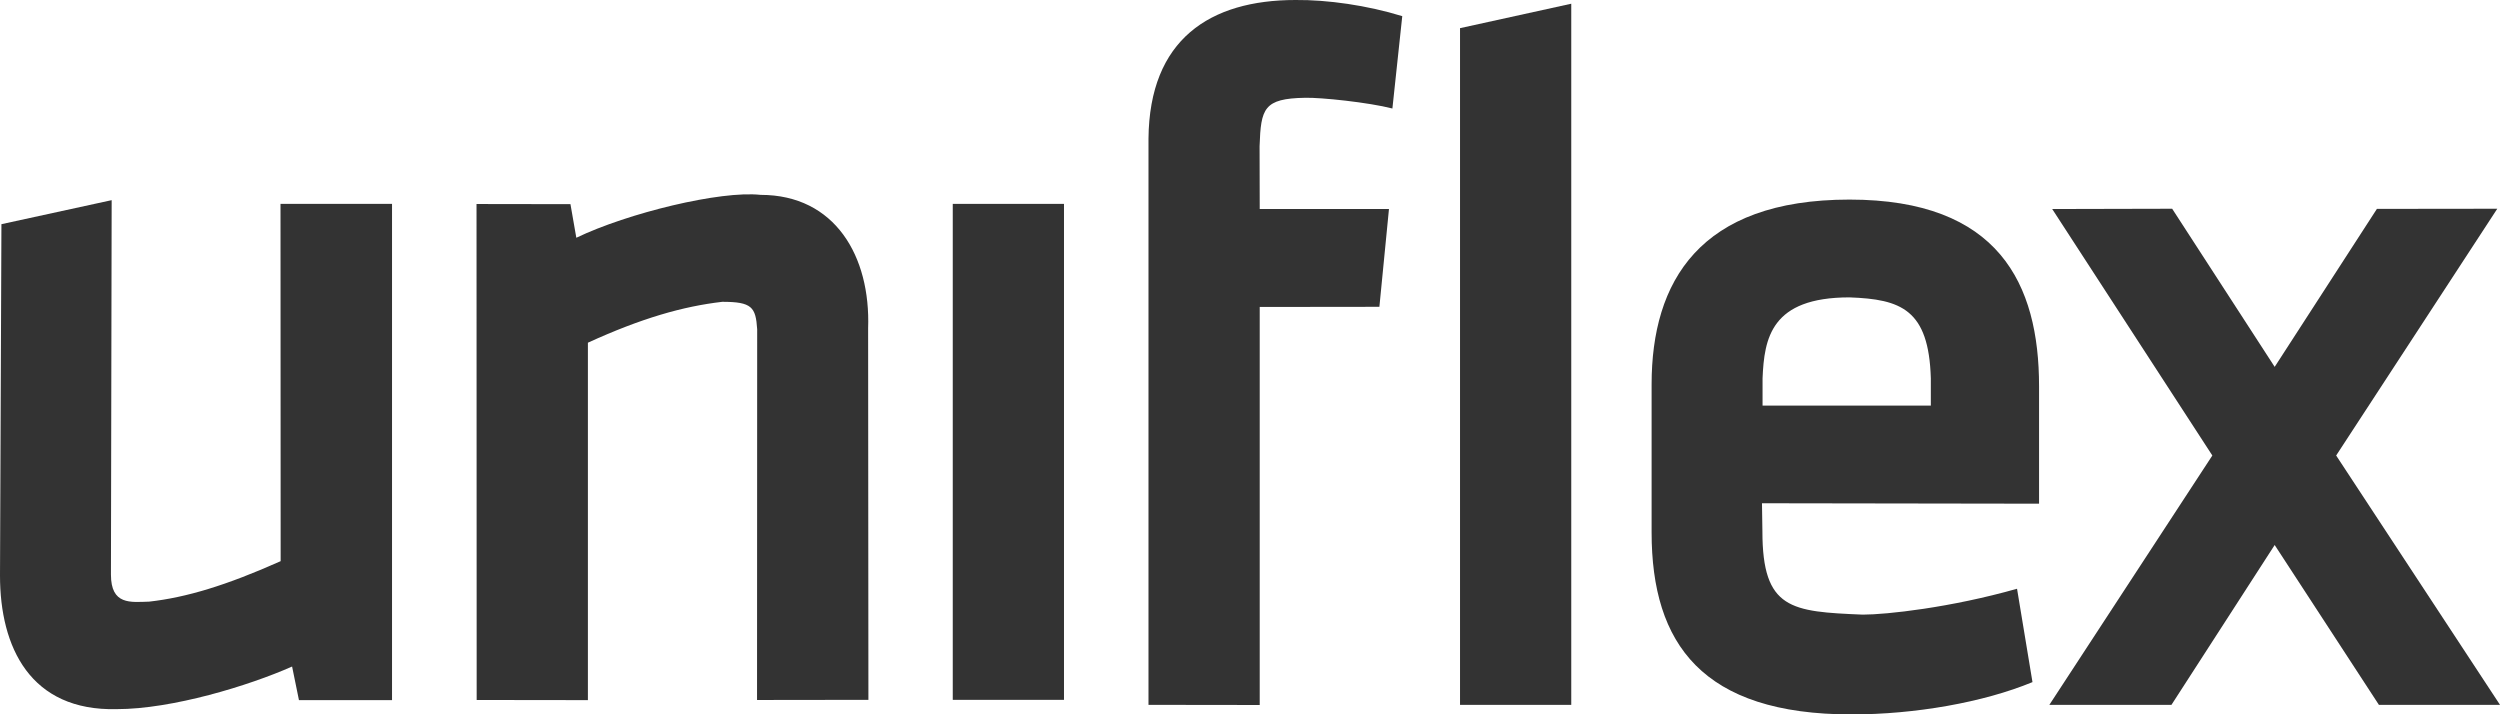
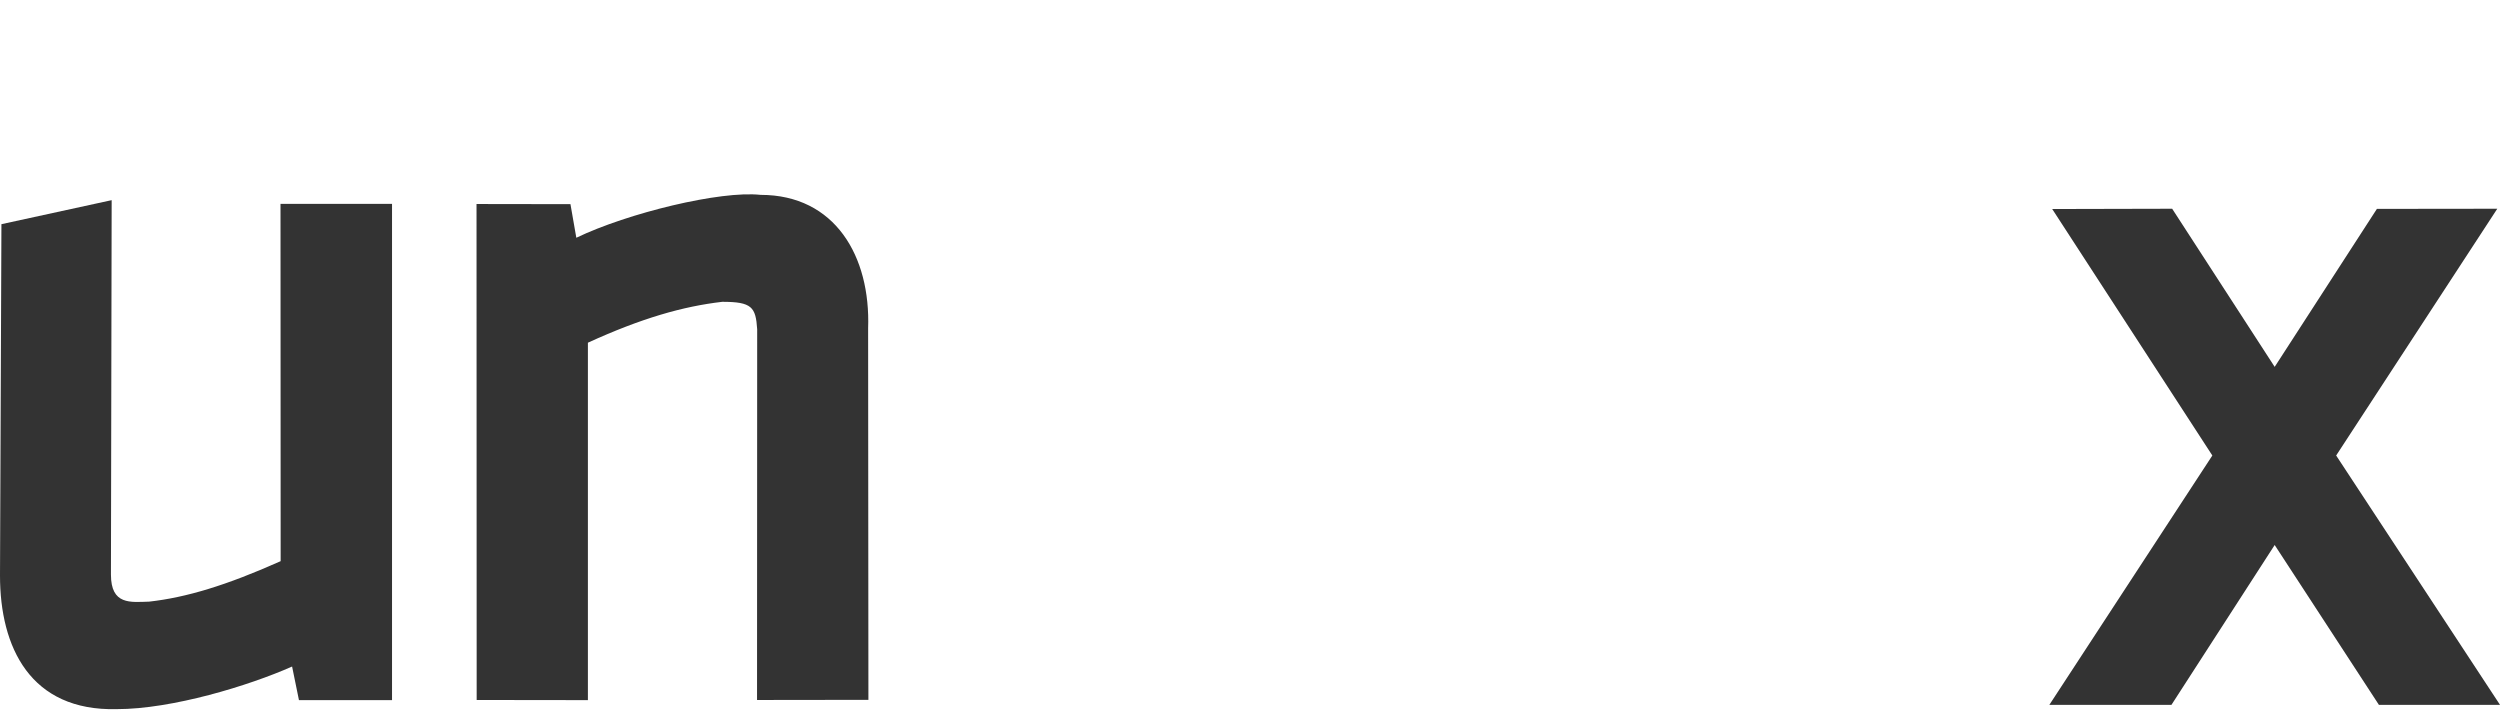
<svg xmlns="http://www.w3.org/2000/svg" version="1.1" id="Camada_1" x="0px" y="0px" viewBox="0 0 174.86 49.97" style="enable-background:new 0 0 174.86 49.97;" xml:space="preserve">
  <style type="text/css">
	.st0{fill:#333333;}
</style>
  <g>
    <g>
      <path class="st0" d="M19.63,39.25c-3.83,1.71-6.62,2.54-9.19,2.83c-1.31,0.04-2.68,0.25-2.68-1.89L7.81,14L0.1,15.68L0,40.26    c0,5,2.11,9.49,8.17,9.34c3.87,0,9.24-1.64,12.26-2.98l0.48,2.35h6.51V14.26l-7.8,0L19.63,39.25z" />
      <path class="st0" d="M60.74,48.95l-0.02-25.98c0.18-5.04-2.31-9.34-7.52-9.34c-2.8-0.31-9.29,1.27-12.89,3l-0.41-2.35l-6.57-0.01    l0.01,34.69l7.78,0.01V23.97c3.74-1.71,6.64-2.54,9.4-2.86c2.07,0,2.34,0.37,2.44,1.92l-0.01,25.93L60.74,48.95z" />
    </g>
-     <rect x="66.64" y="14.26" class="st0" width="7.78" height="34.69" />
    <g>
-       <path class="st0" d="M80.33,9.7l0,39.6l7.78,0.01V21.47l8.37-0.01l0.67-6.84l-9.04,0l-0.01-4.39c0.09-2.65,0.29-3.34,3.18-3.39    c1.09-0.03,4.45,0.32,6.11,0.75l0.69-6.46C95.62,0.37,92.84-0.02,90.62,0C84.62,0,80.39,2.76,80.33,9.7" />
-     </g>
-     <polygon class="st0" points="102.12,49.3 109.9,49.3 109.9,0.26 102.12,1.97  " />
+       </g>
    <g>
-       <path class="st0" d="M129.36,20.8c3.59,0.13,5.55,0.83,5.69,5.66l0,1.91h-11.77l0-1.91C123.4,23.66,123.86,20.8,129.36,20.8     M130.29,42.99c-5-0.21-7.02-0.35-7.02-5.82l-0.03-1.97l19.38,0.03v-8.21c0-7.17-2.82-13.06-13.26-13.06    c-10.5,0-13.84,5.75-13.84,12.92v10.36c0,7.8,3.55,12.73,13.99,12.73c4.42,0,9.22-0.84,12.65-2.26l-1.08-6.53    C136.43,42.5,131.94,42.99,130.29,42.99" />
-     </g>
+       </g>
    <polygon class="st0" points="166.39,49.3 174.86,49.3 163.4,31.86 174.67,14.6 166.25,14.61 159.1,25.66 151.93,14.6 143.54,14.62    154.74,31.86 143.34,49.3 151.88,49.3 159.1,38.12  " />
  </g>
</svg>